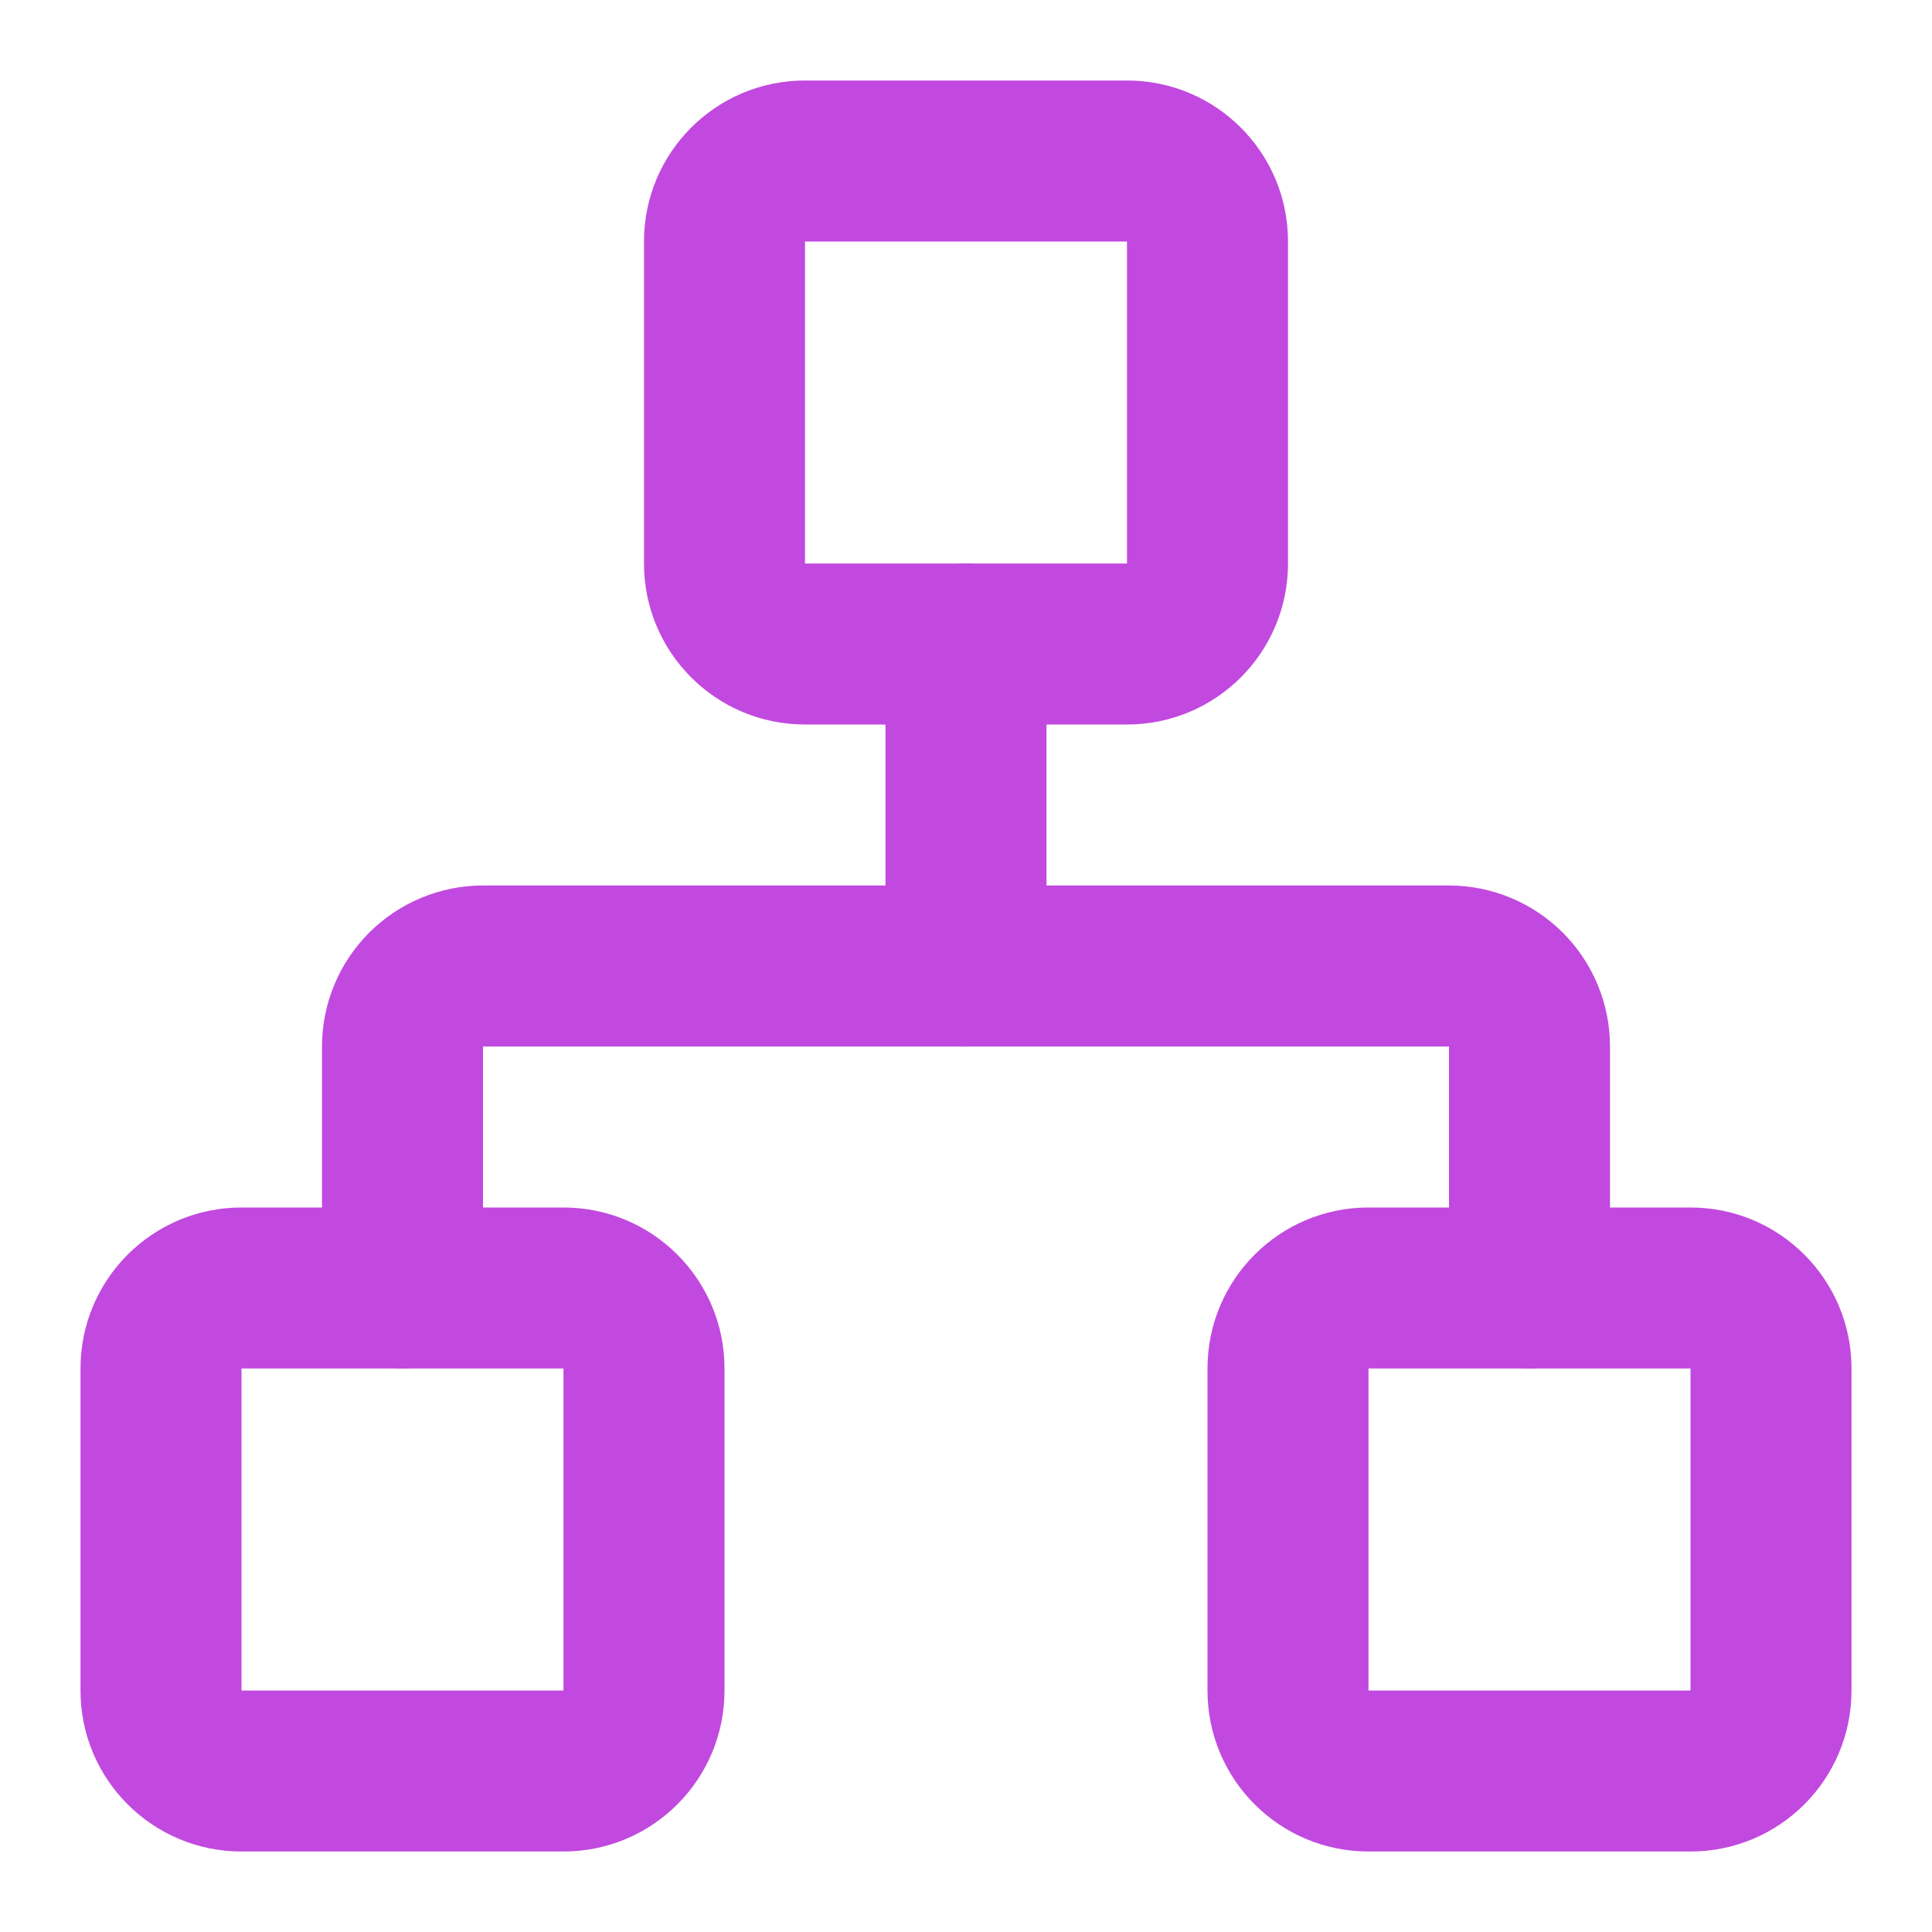
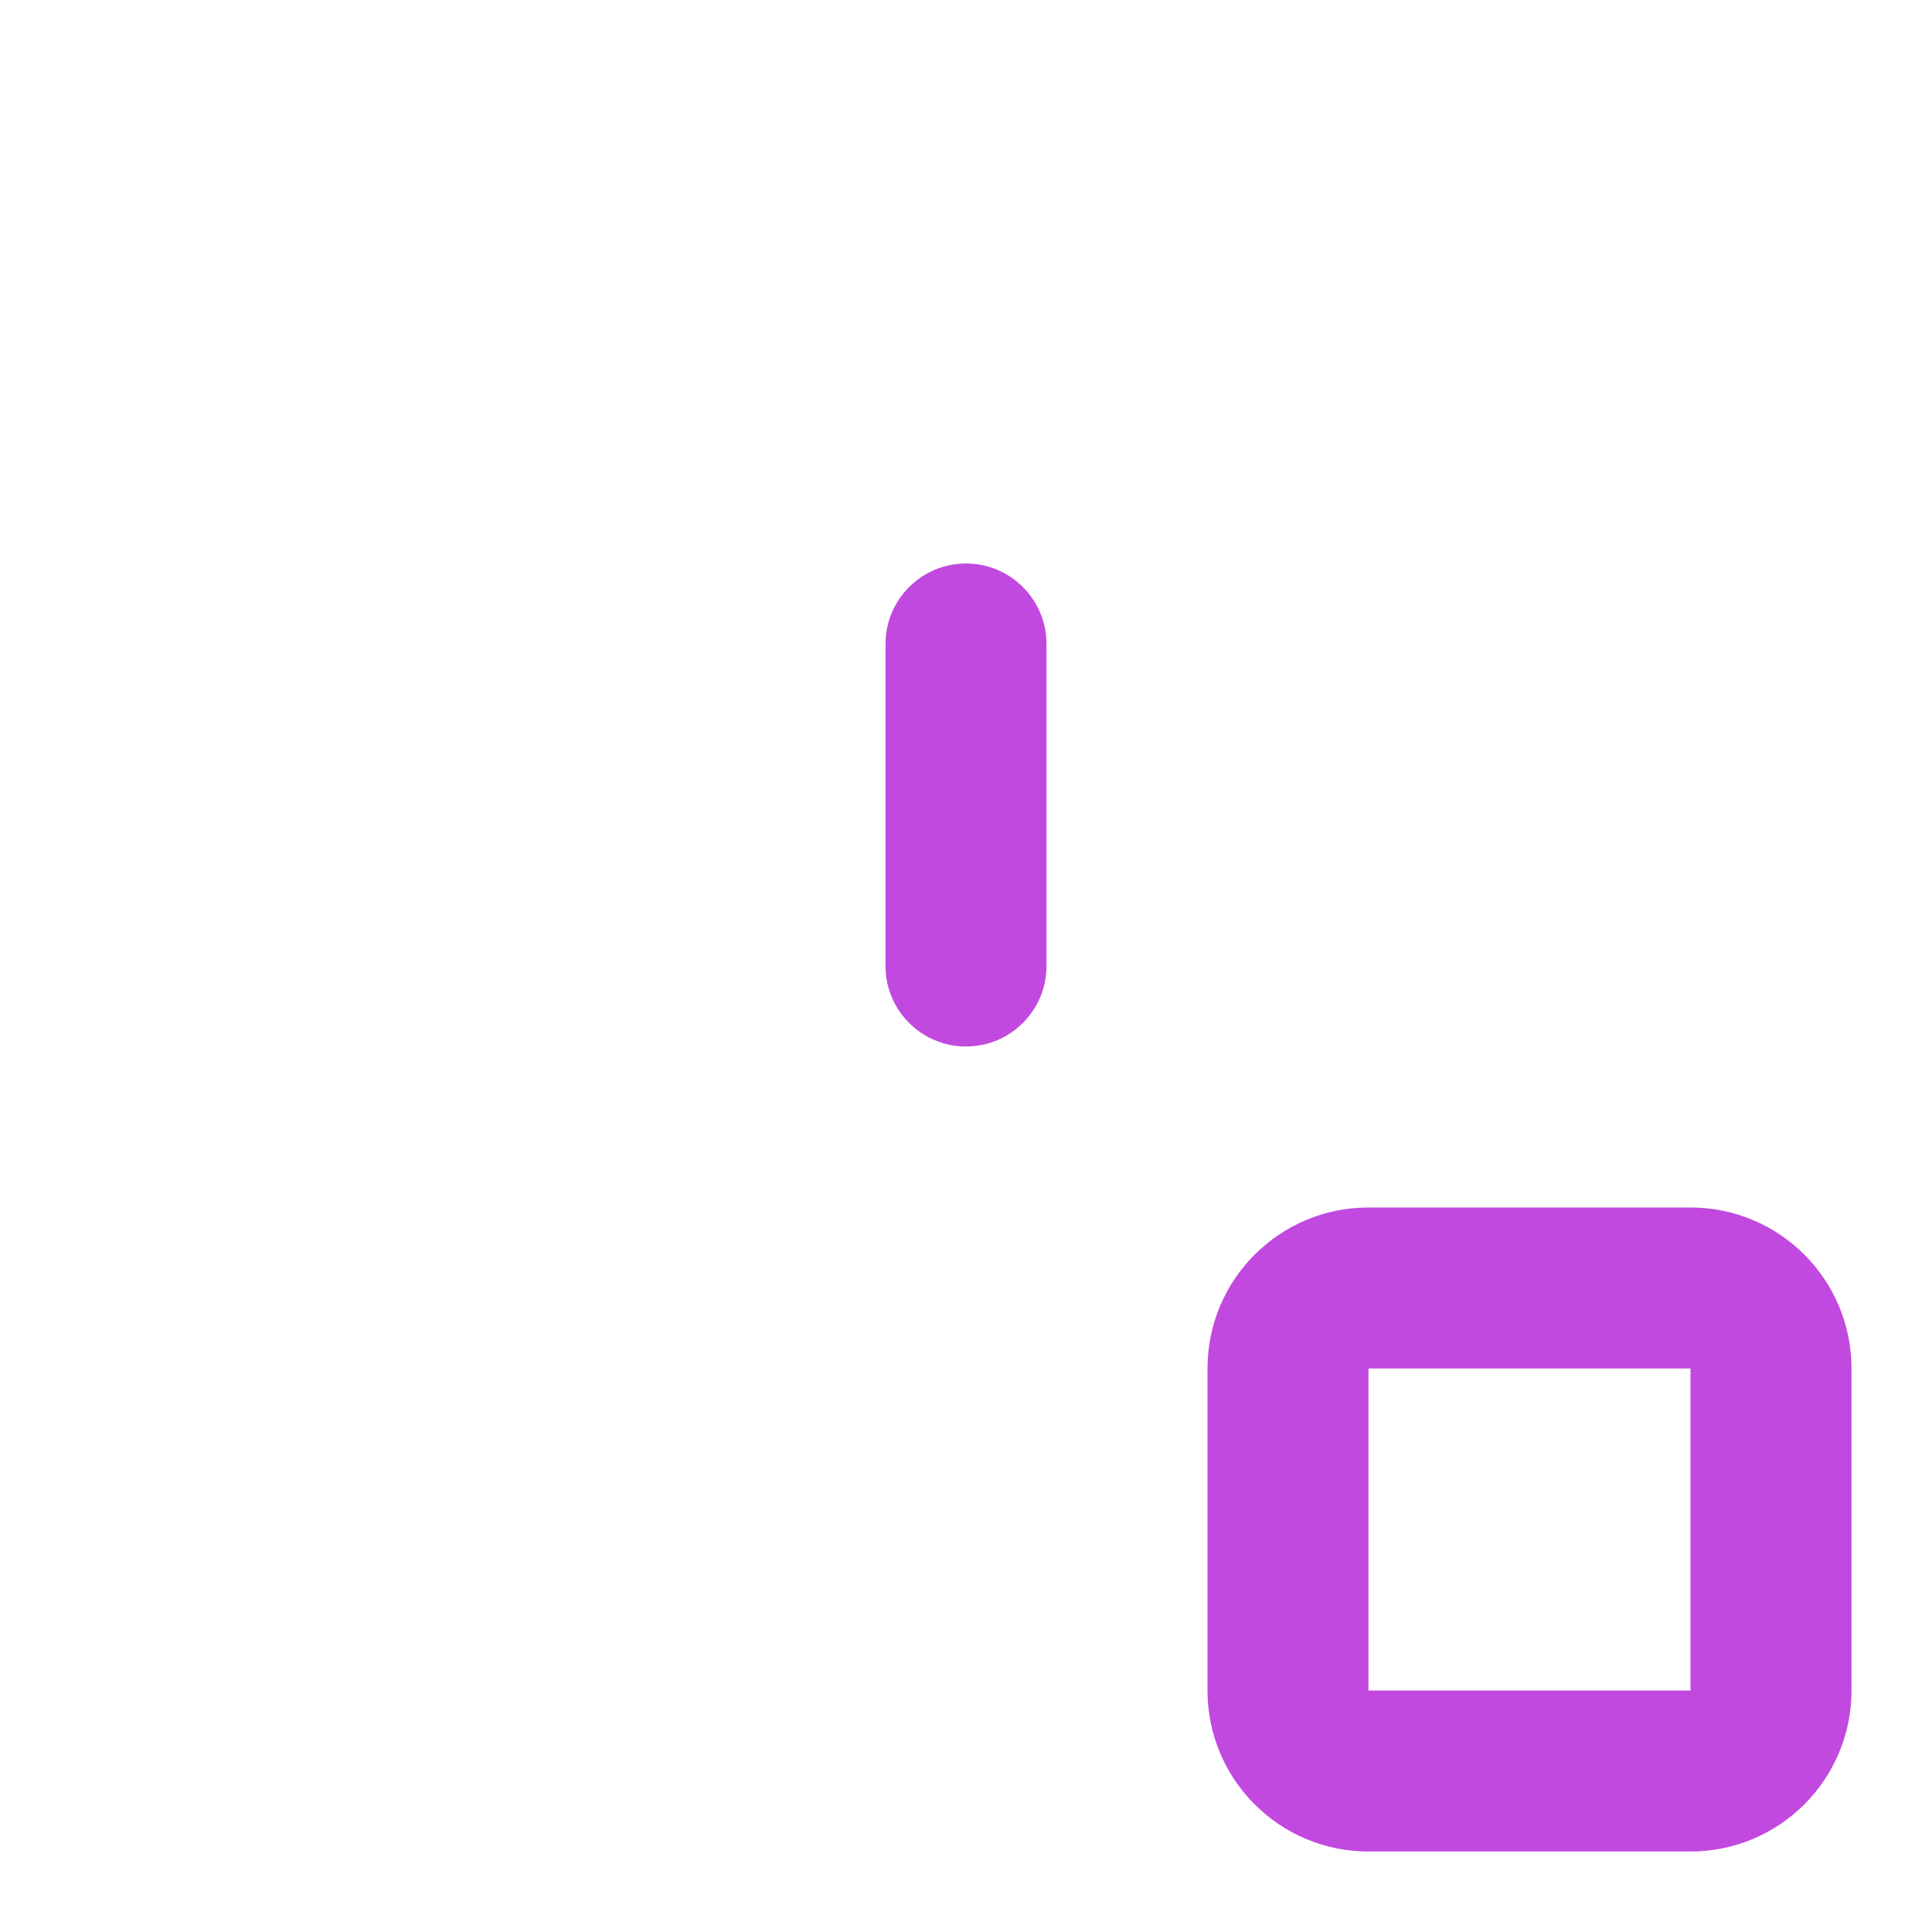
<svg xmlns="http://www.w3.org/2000/svg" width="24" height="24" viewBox="0 0 24 24" fill="none">
  <path d="M17 17V21H21V17H17ZM23 21C23 22.105 22.105 23 21 23H17C15.895 23 15 22.105 15 21V17C15 15.895 15.895 15 17 15H21C22.105 15 23 15.895 23 17V21Z" fill="#C149DF" />
-   <path d="M3 17V21H7V17H3ZM9 21C9 22.105 8.105 23 7 23H3C1.895 23 1 22.105 1 21V17C1 15.895 1.895 15 3 15H7C8.105 15 9 15.895 9 17V21Z" fill="#C149DF" />
-   <path d="M10 3V7H14V3H10ZM16 7C16 8.105 15.105 9 14 9H10C8.895 9 8 8.105 8 7V3C8 1.895 8.895 1 10 1H14C15.105 1 16 1.895 16 3V7Z" fill="#C149DF" />
-   <path d="M18 16V13H6V16C6 16.552 5.552 17 5 17C4.448 17 4 16.552 4 16V13C4 12.47 4.211 11.961 4.586 11.586C4.961 11.211 5.47 11 6 11H18C18.53 11 19.039 11.211 19.414 11.586C19.789 11.961 20 12.47 20 13V16C20 16.552 19.552 17 19 17C18.448 17 18 16.552 18 16Z" fill="#C149DF" />
  <path d="M11 12V8C11 7.448 11.448 7 12 7C12.552 7 13 7.448 13 8V12C13 12.552 12.552 13 12 13C11.448 13 11 12.552 11 12Z" fill="#C149DF" />
</svg>